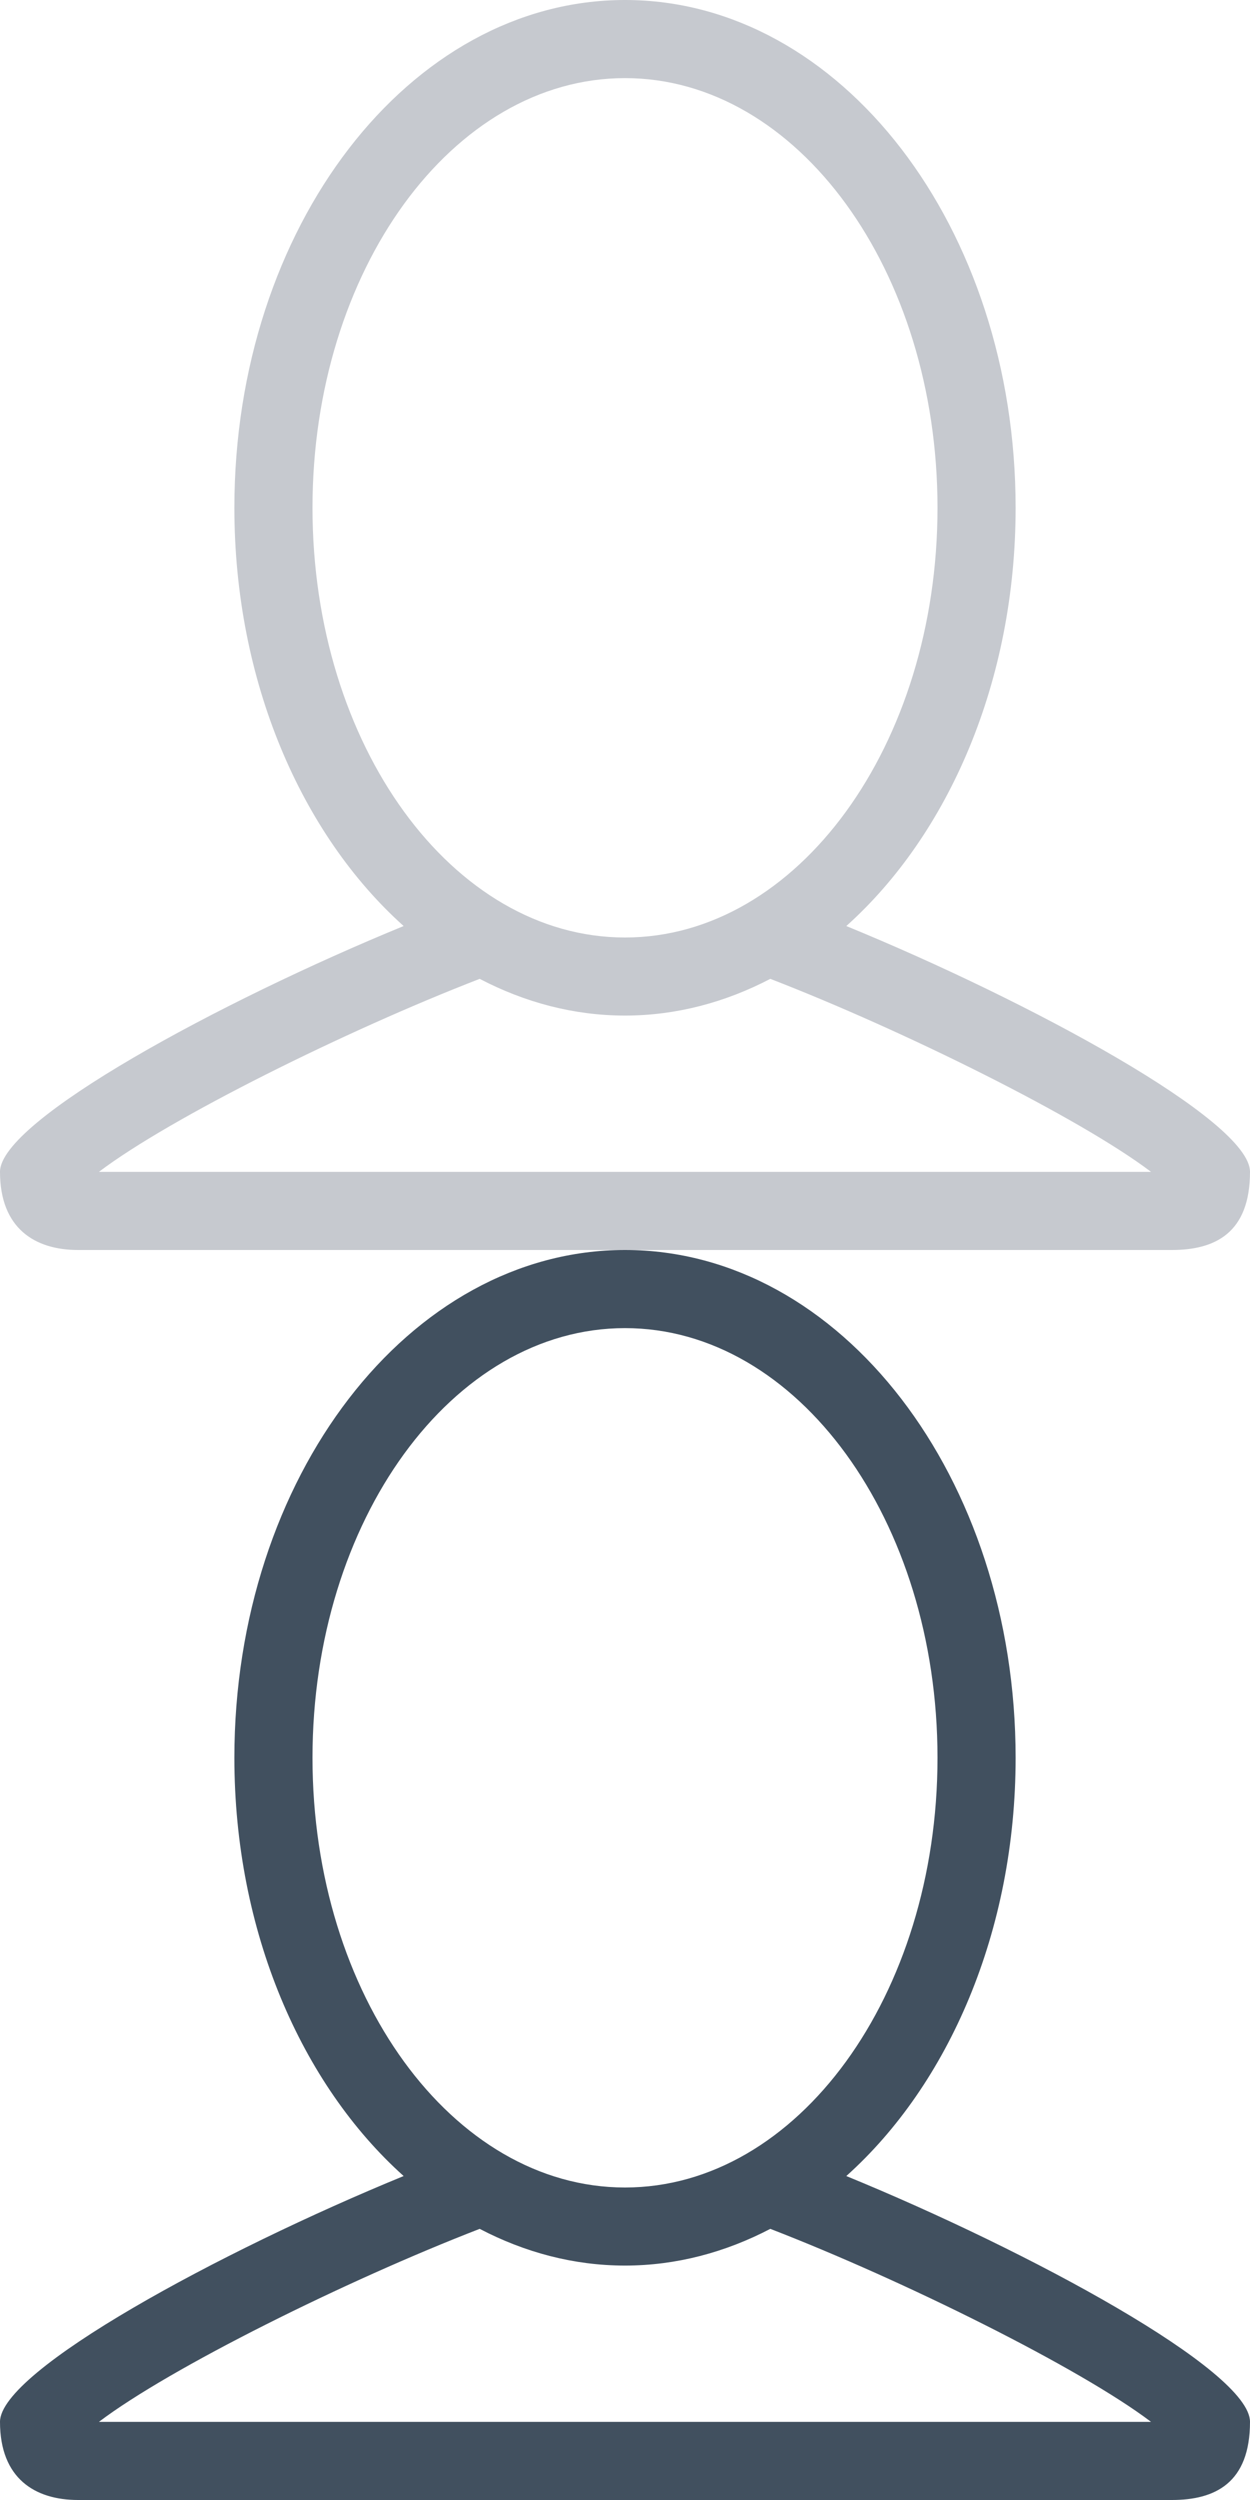
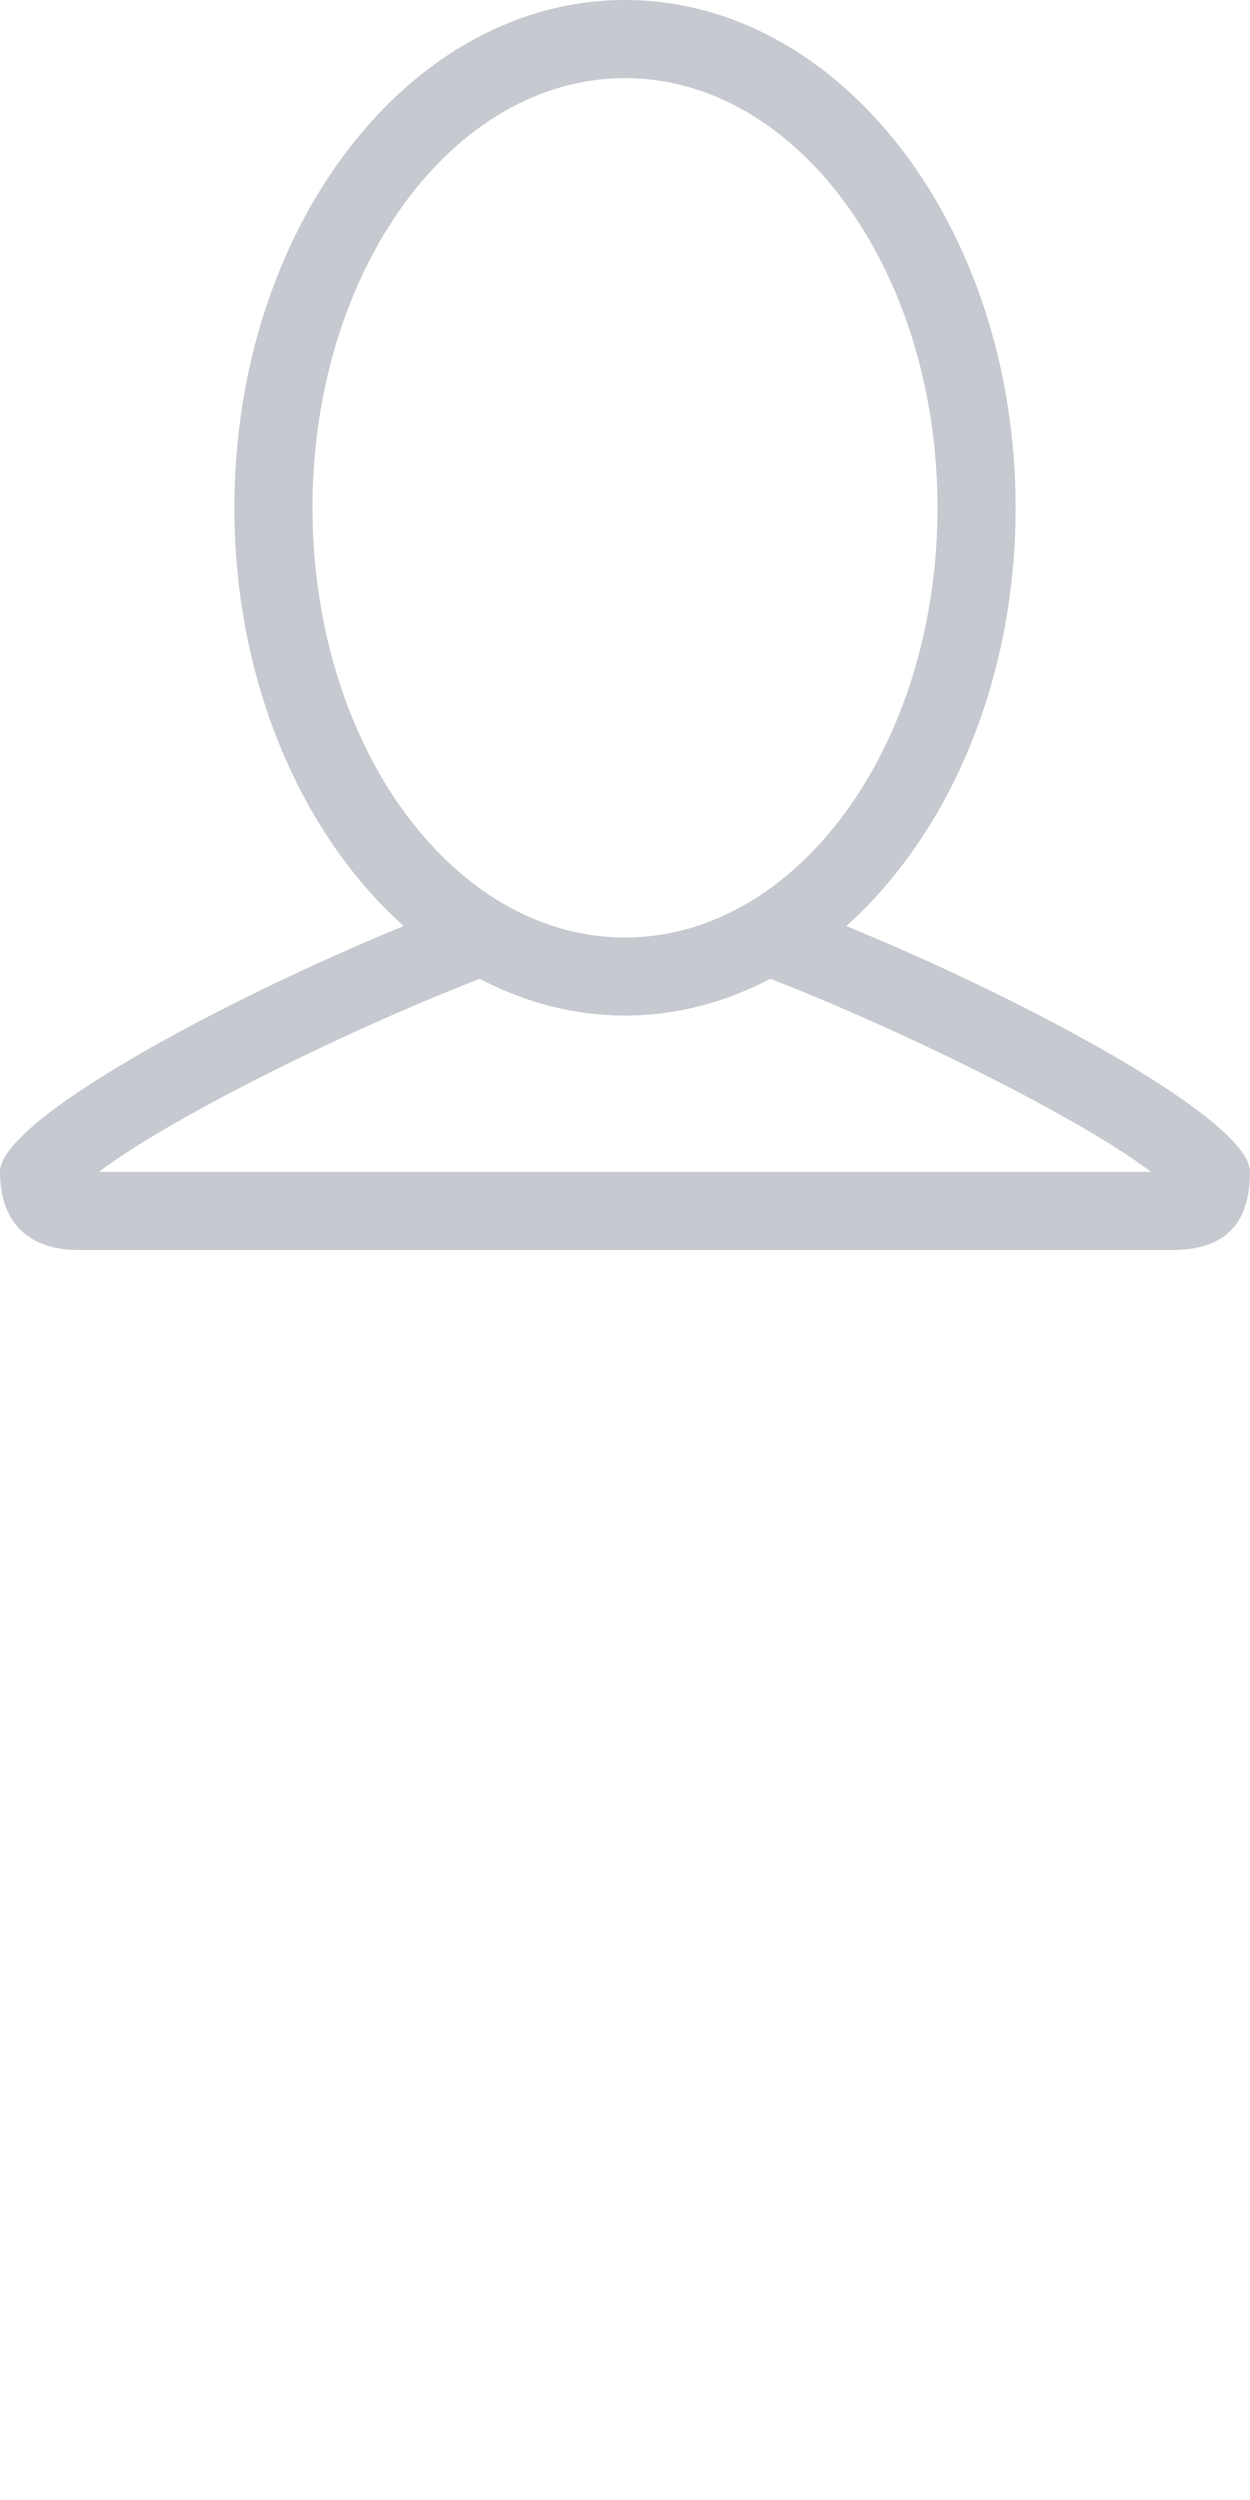
<svg xmlns="http://www.w3.org/2000/svg" version="1.1" id="Layer_1" x="0px" y="0px" width="24px" height="48px" viewBox="0 0 24 48" enable-background="new 0 0 24 48" xml:space="preserve">
  <path fill="#C6C9CF" d="M24,22.499C24,23.675,23.328,24,22.5,24h-21C0.672,24,0,23.587,0,22.499c0-0.985,4.222-3.271,7.75-4.719  C5.788,16.021,4.5,13.082,4.5,9.75C4.5,4.365,7.857,0,12,0c4.143,0,7.5,4.365,7.5,9.75c0,3.332-1.288,6.271-3.251,8.03  C19.777,19.227,24,21.514,24,22.499z M18,9.75c0-4.557-2.688-8.25-6-8.25c-3.313,0-6,3.693-6,8.25C6,14.307,8.687,18,12,18  C15.312,18,18,14.307,18,9.75z M14.79,18.794c-0.863,0.45-1.804,0.705-2.79,0.705c-0.987,0-1.927-0.254-2.79-0.705  c-2.554,0.988-5.946,2.67-7.311,3.706H22.1C20.736,21.465,17.344,19.782,14.79,18.794z" />
-   <path fill="#41505F" d="M24,46.499C24,47.675,23.328,48,22.5,48h-21C0.672,48,0,47.587,0,46.499c0-0.985,4.222-3.271,7.75-4.719  c-1.962-1.759-3.25-4.698-3.25-8.03C4.5,28.365,7.857,24,12,24c4.143,0,7.5,4.365,7.5,9.75c0,3.332-1.288,6.271-3.251,8.03  C19.777,43.227,24,45.514,24,46.499z M18,33.75c0-4.557-2.688-8.25-6-8.25c-3.313,0-6,3.693-6,8.25S8.687,42,12,42  C15.312,42,18,38.307,18,33.75z M14.79,42.794c-0.863,0.45-1.804,0.705-2.79,0.705c-0.987,0-1.927-0.254-2.79-0.705  c-2.554,0.988-5.946,2.67-7.311,3.706H22.1C20.736,45.465,17.344,43.782,14.79,42.794z" />
</svg>